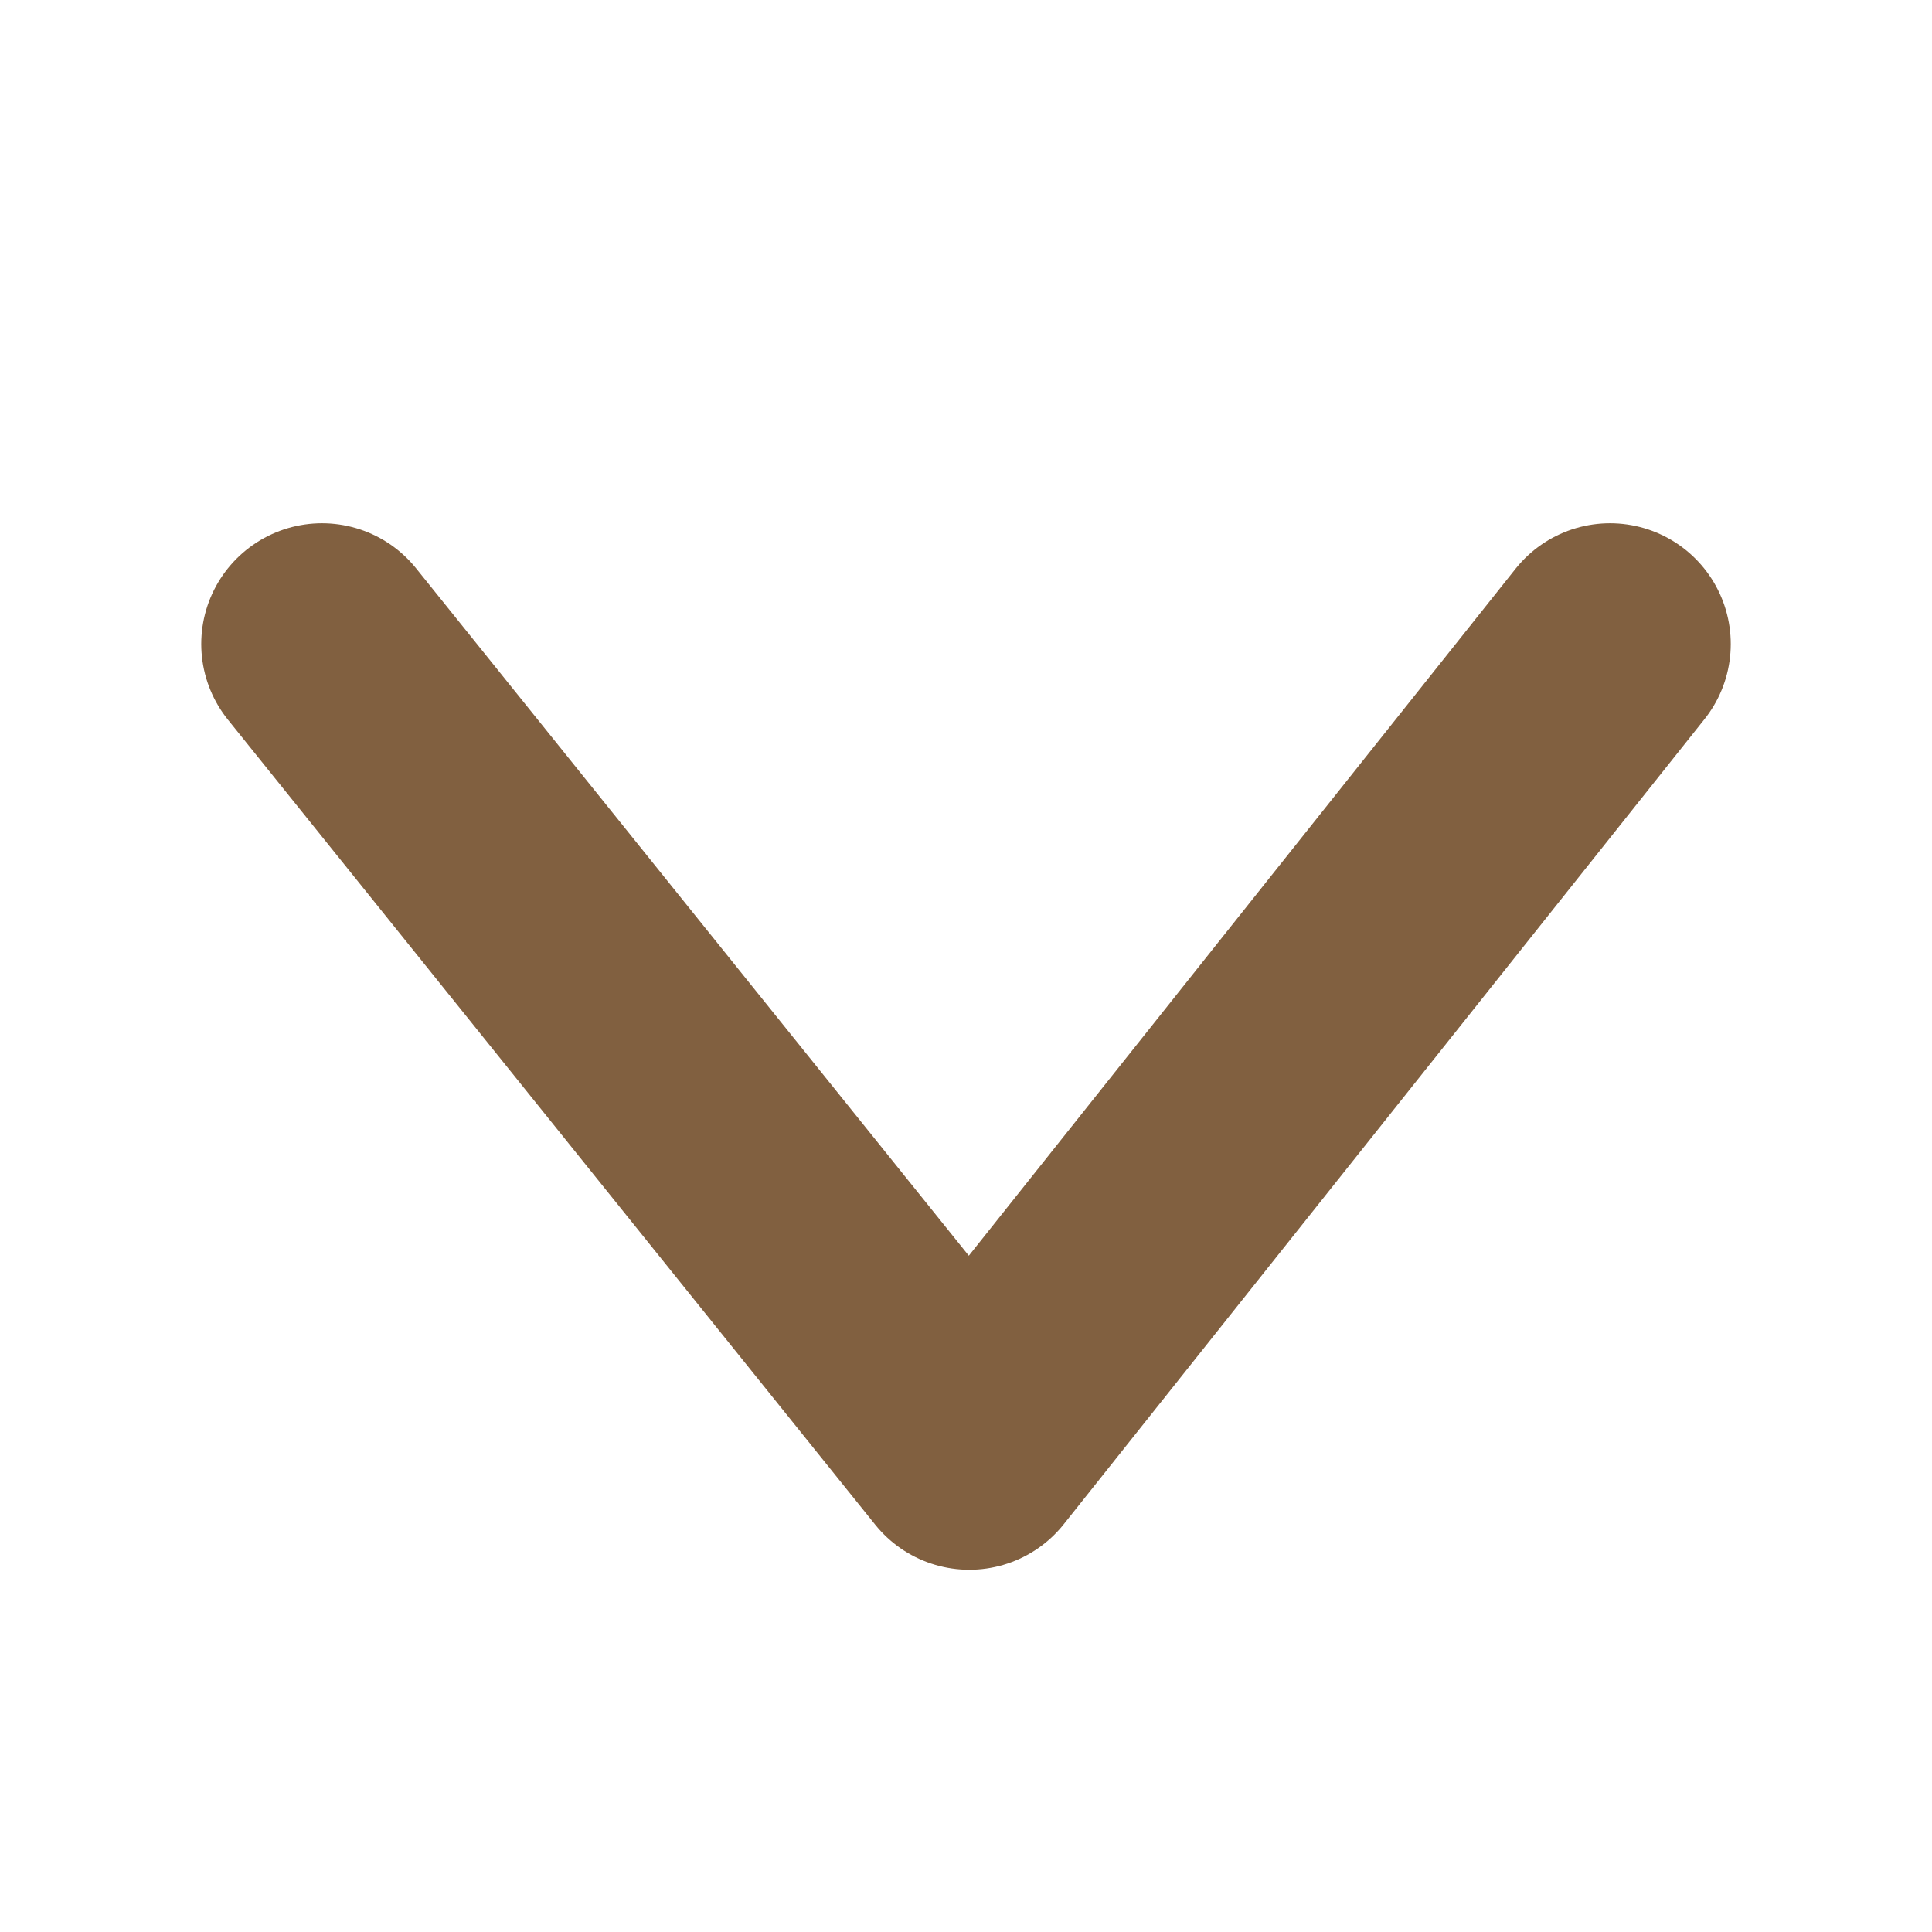
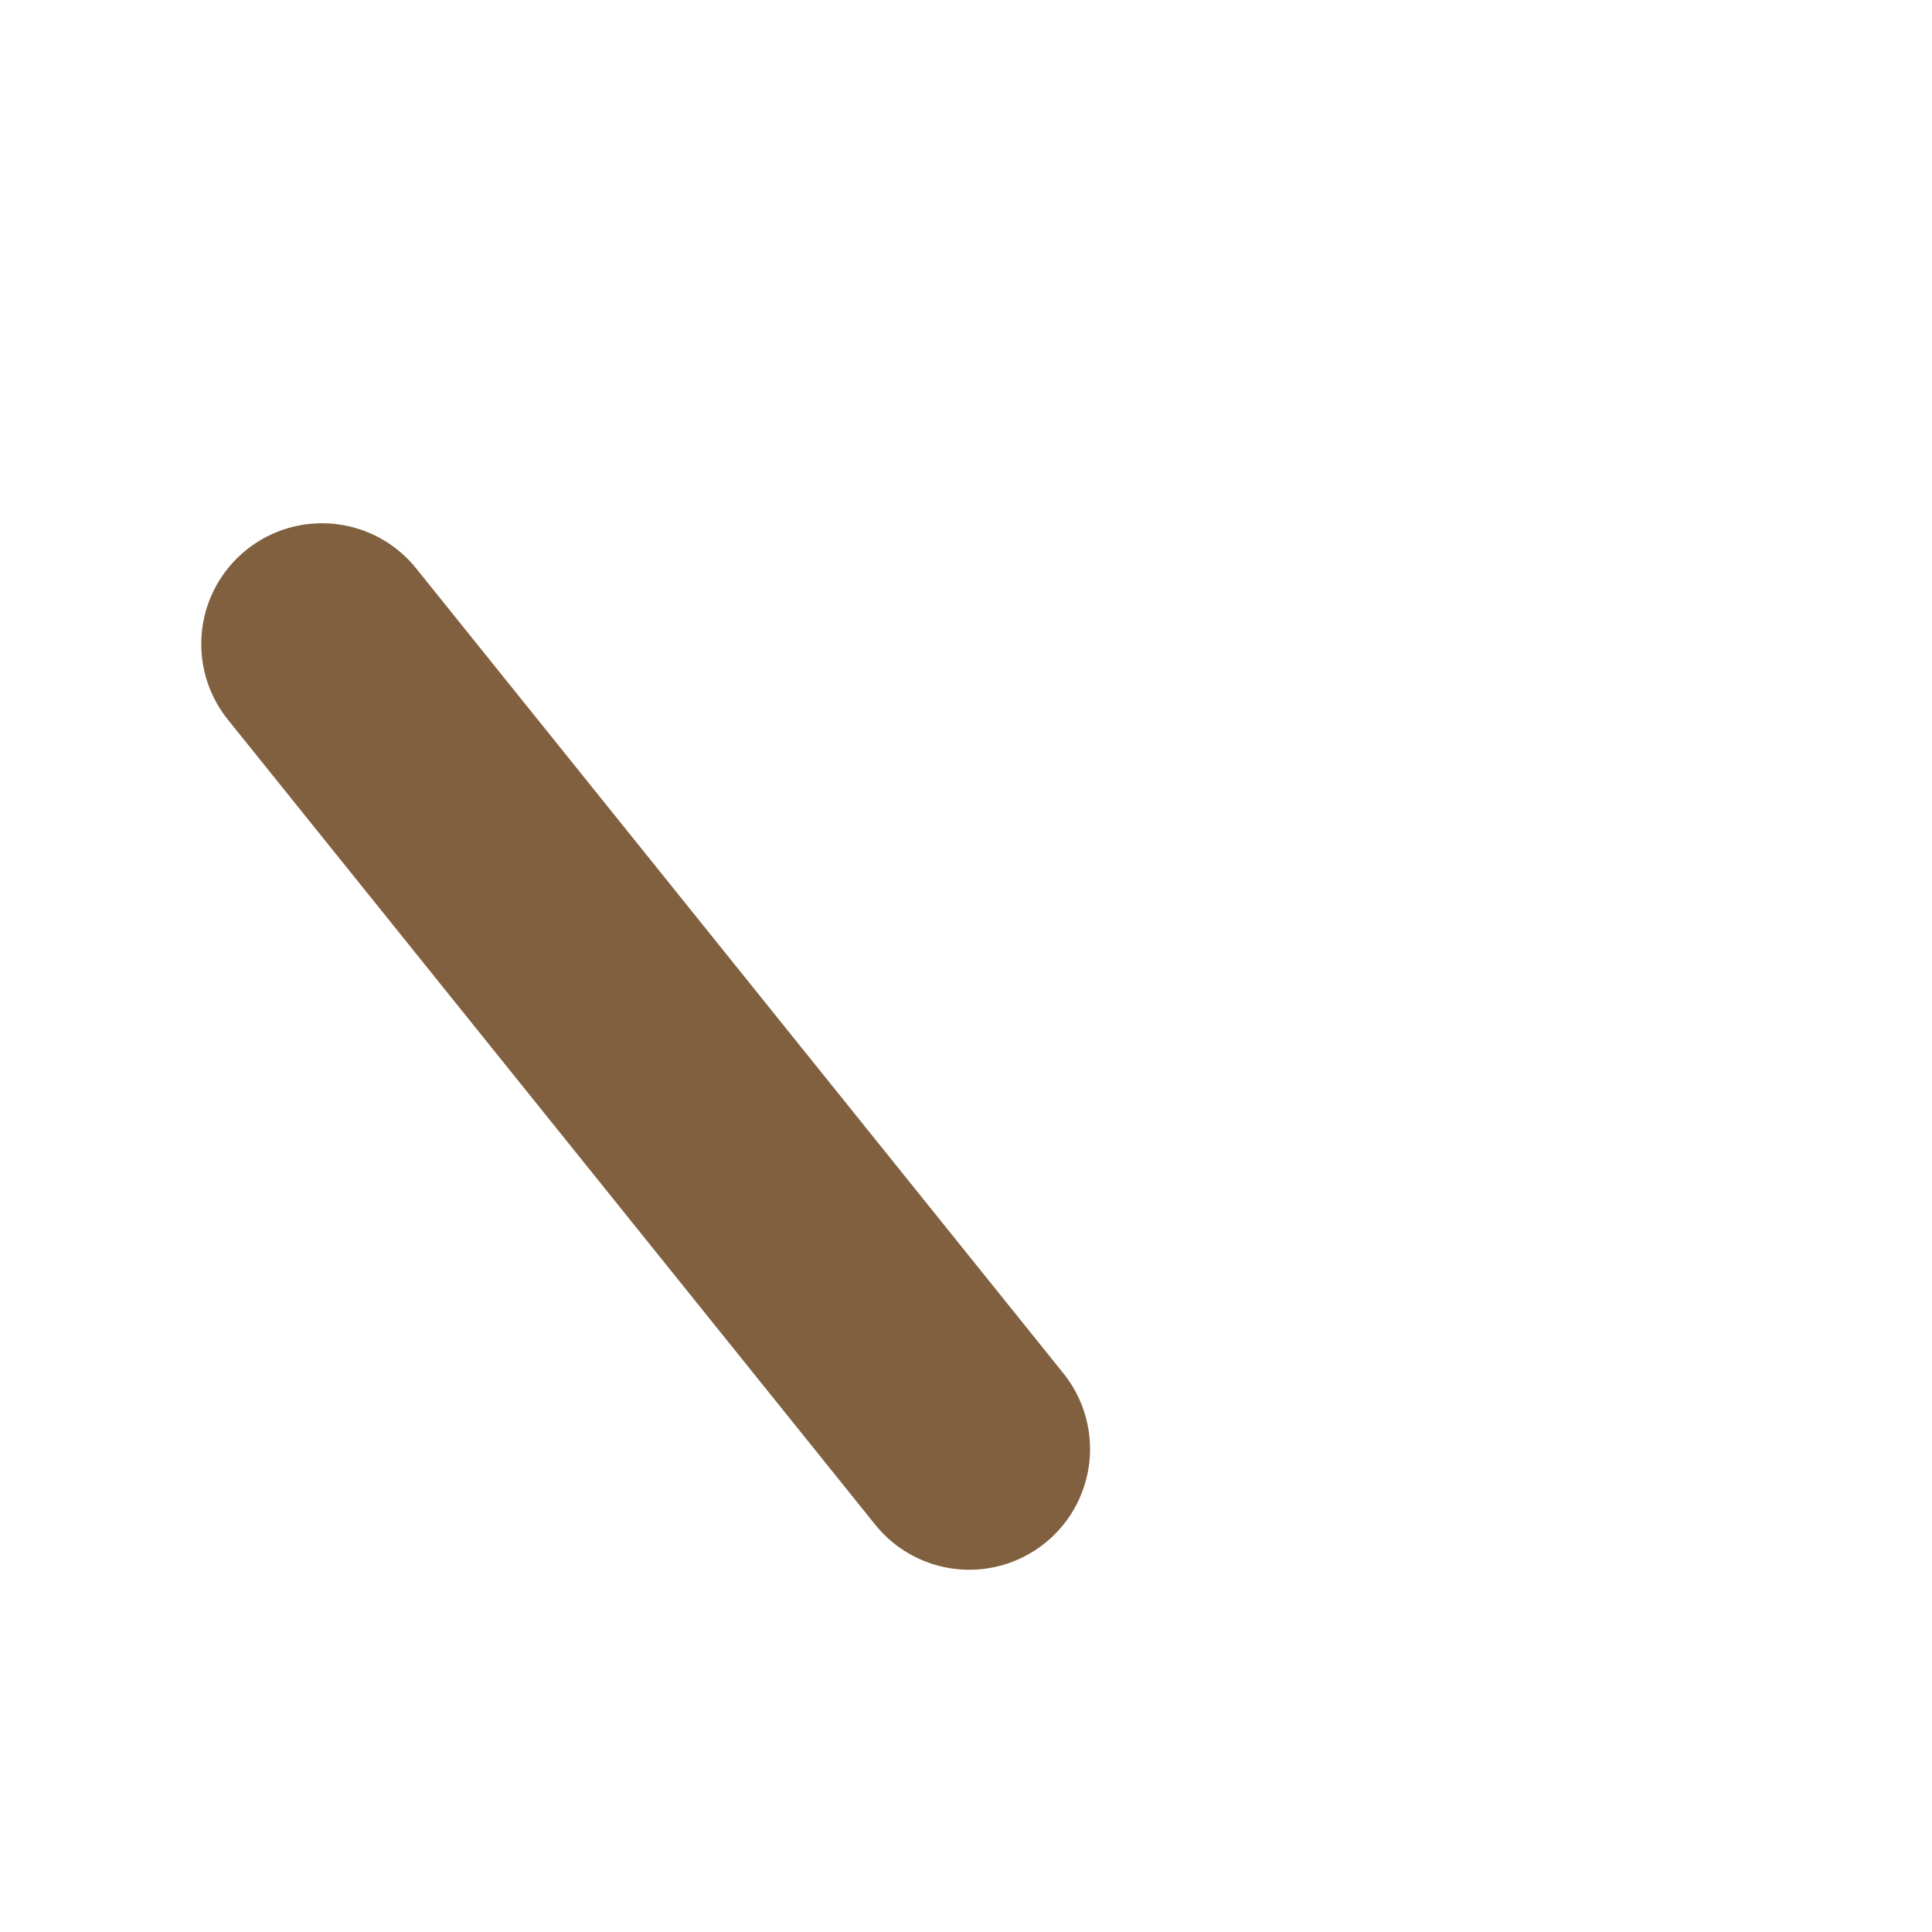
<svg xmlns="http://www.w3.org/2000/svg" width="24" height="24" viewBox="0 0 24 24" fill="none">
-   <path d="M4 8L12.041 18L20 8" stroke="#816040" stroke-width="3" stroke-miterlimit="10" stroke-linecap="round" stroke-linejoin="round" />
+   <path d="M4 8L12.041 18" stroke="#816040" stroke-width="3" stroke-miterlimit="10" stroke-linecap="round" stroke-linejoin="round" />
</svg>